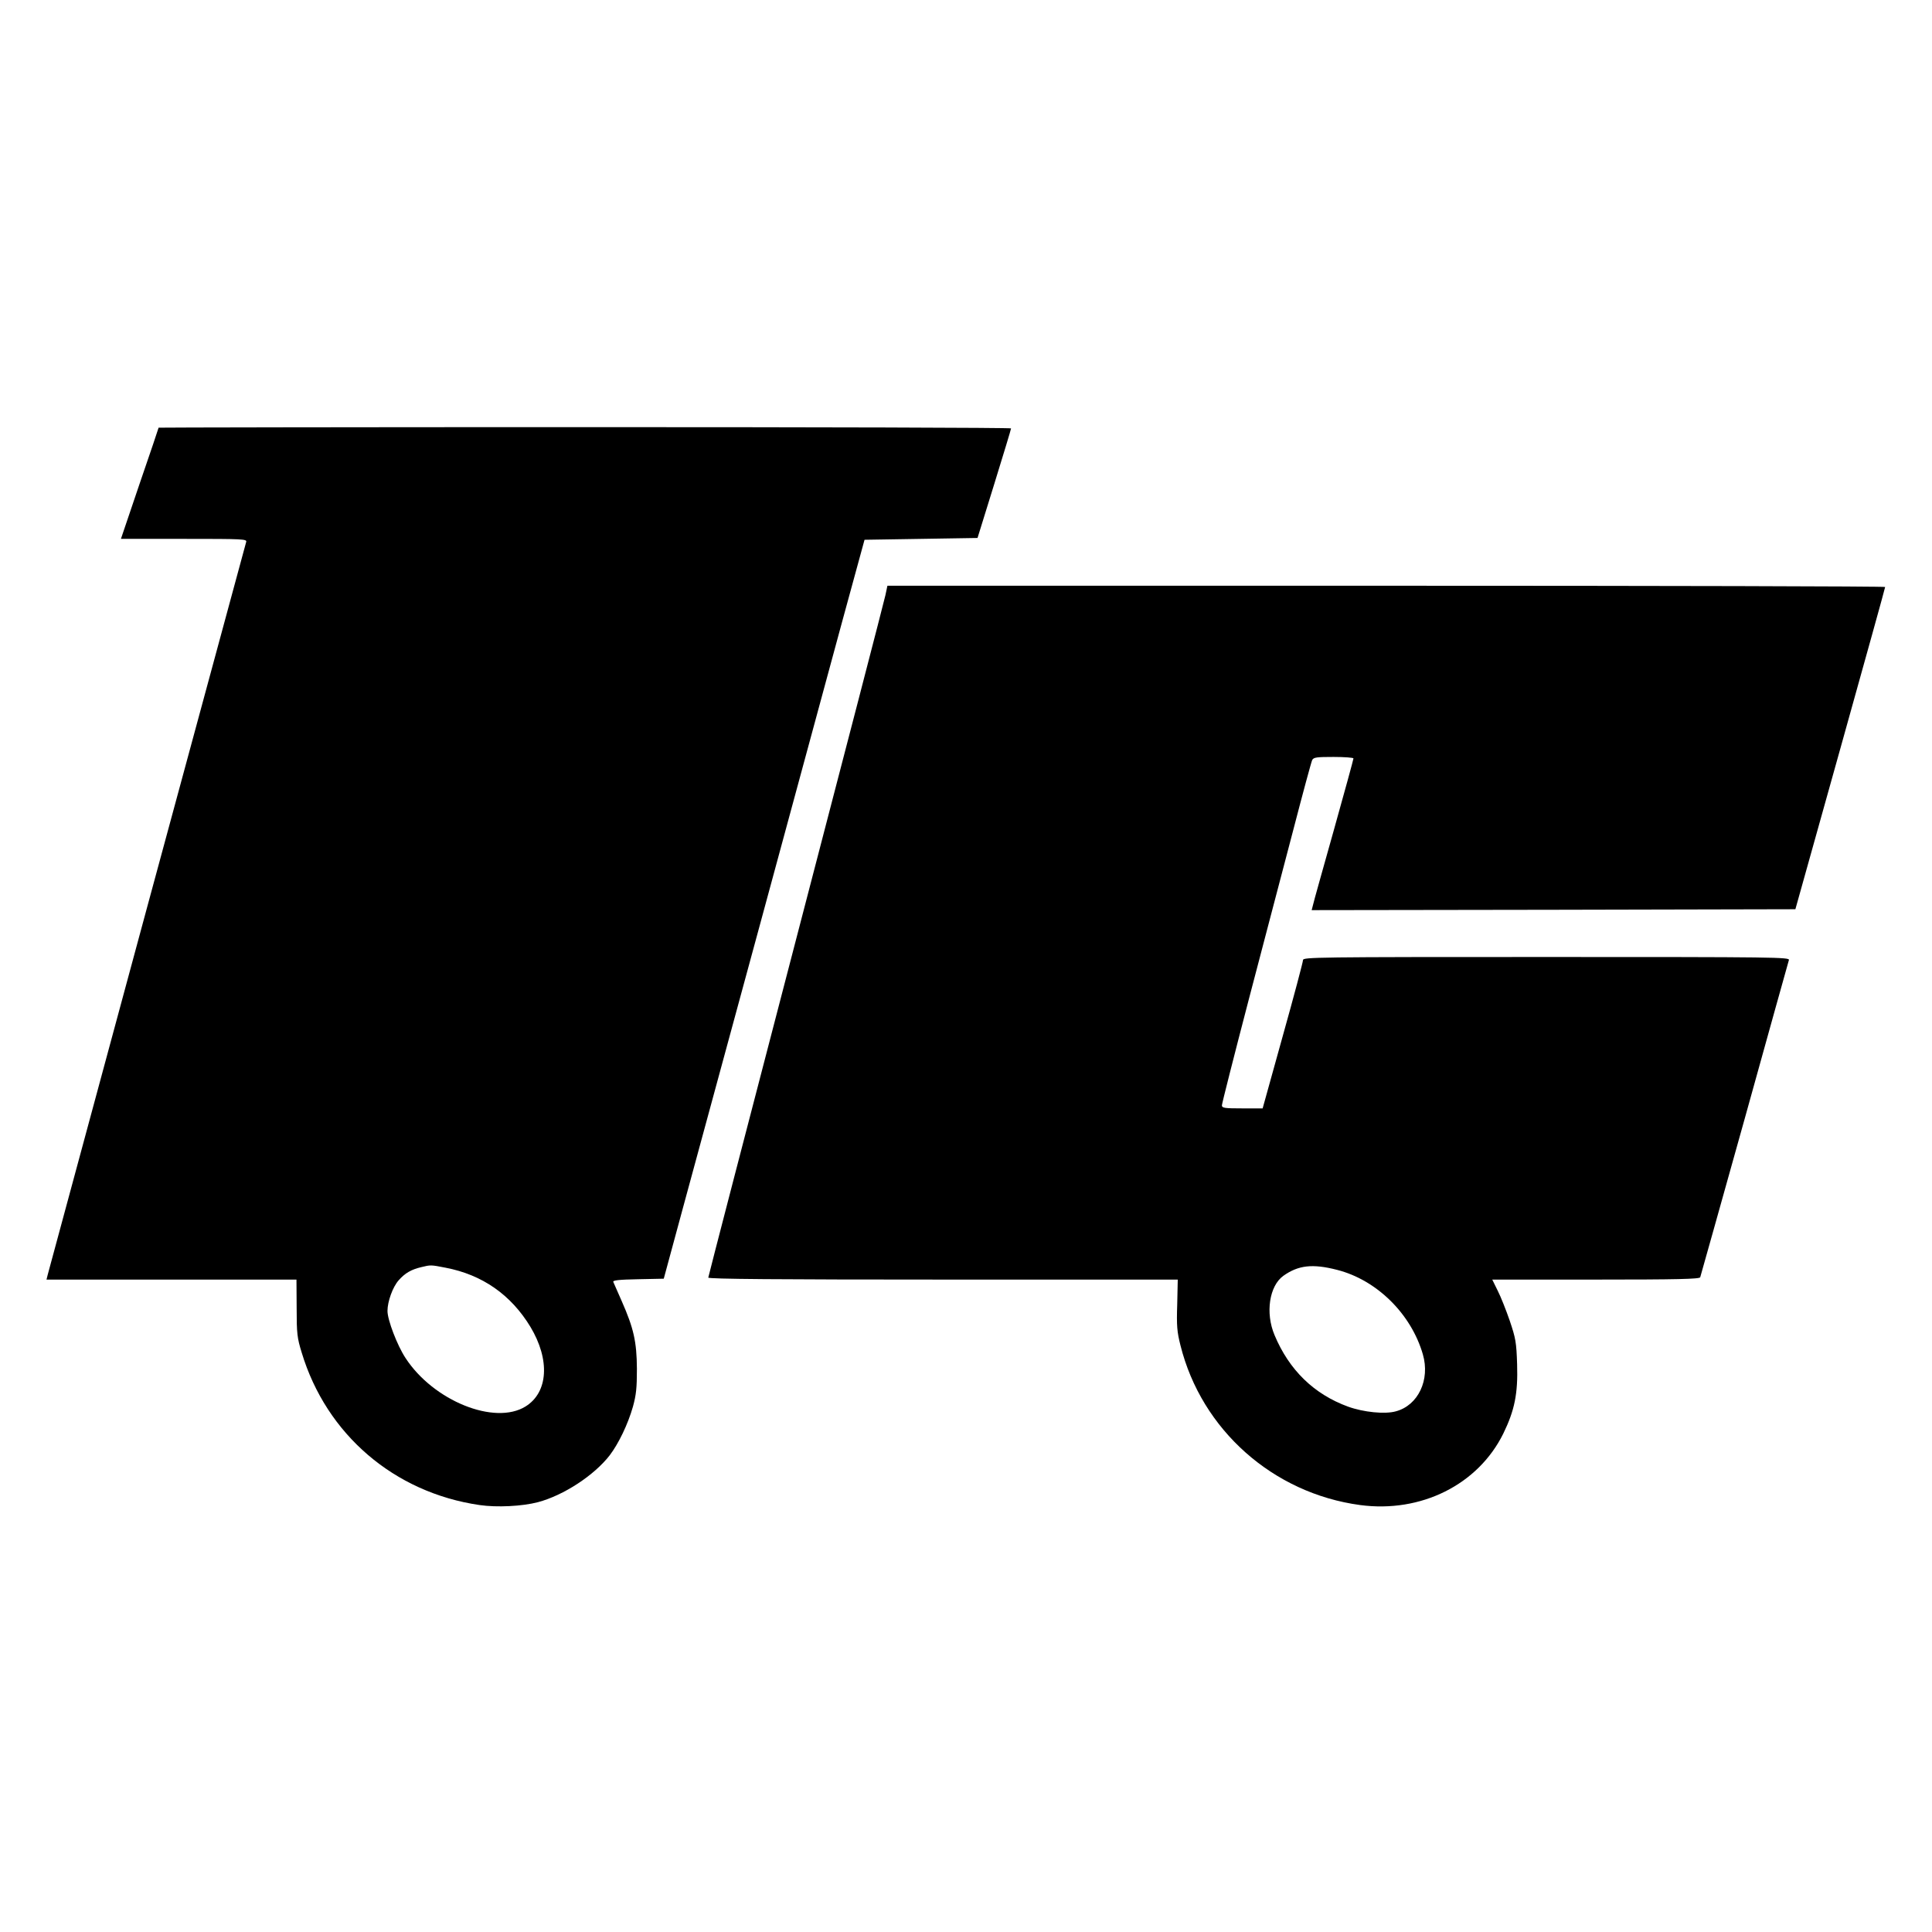
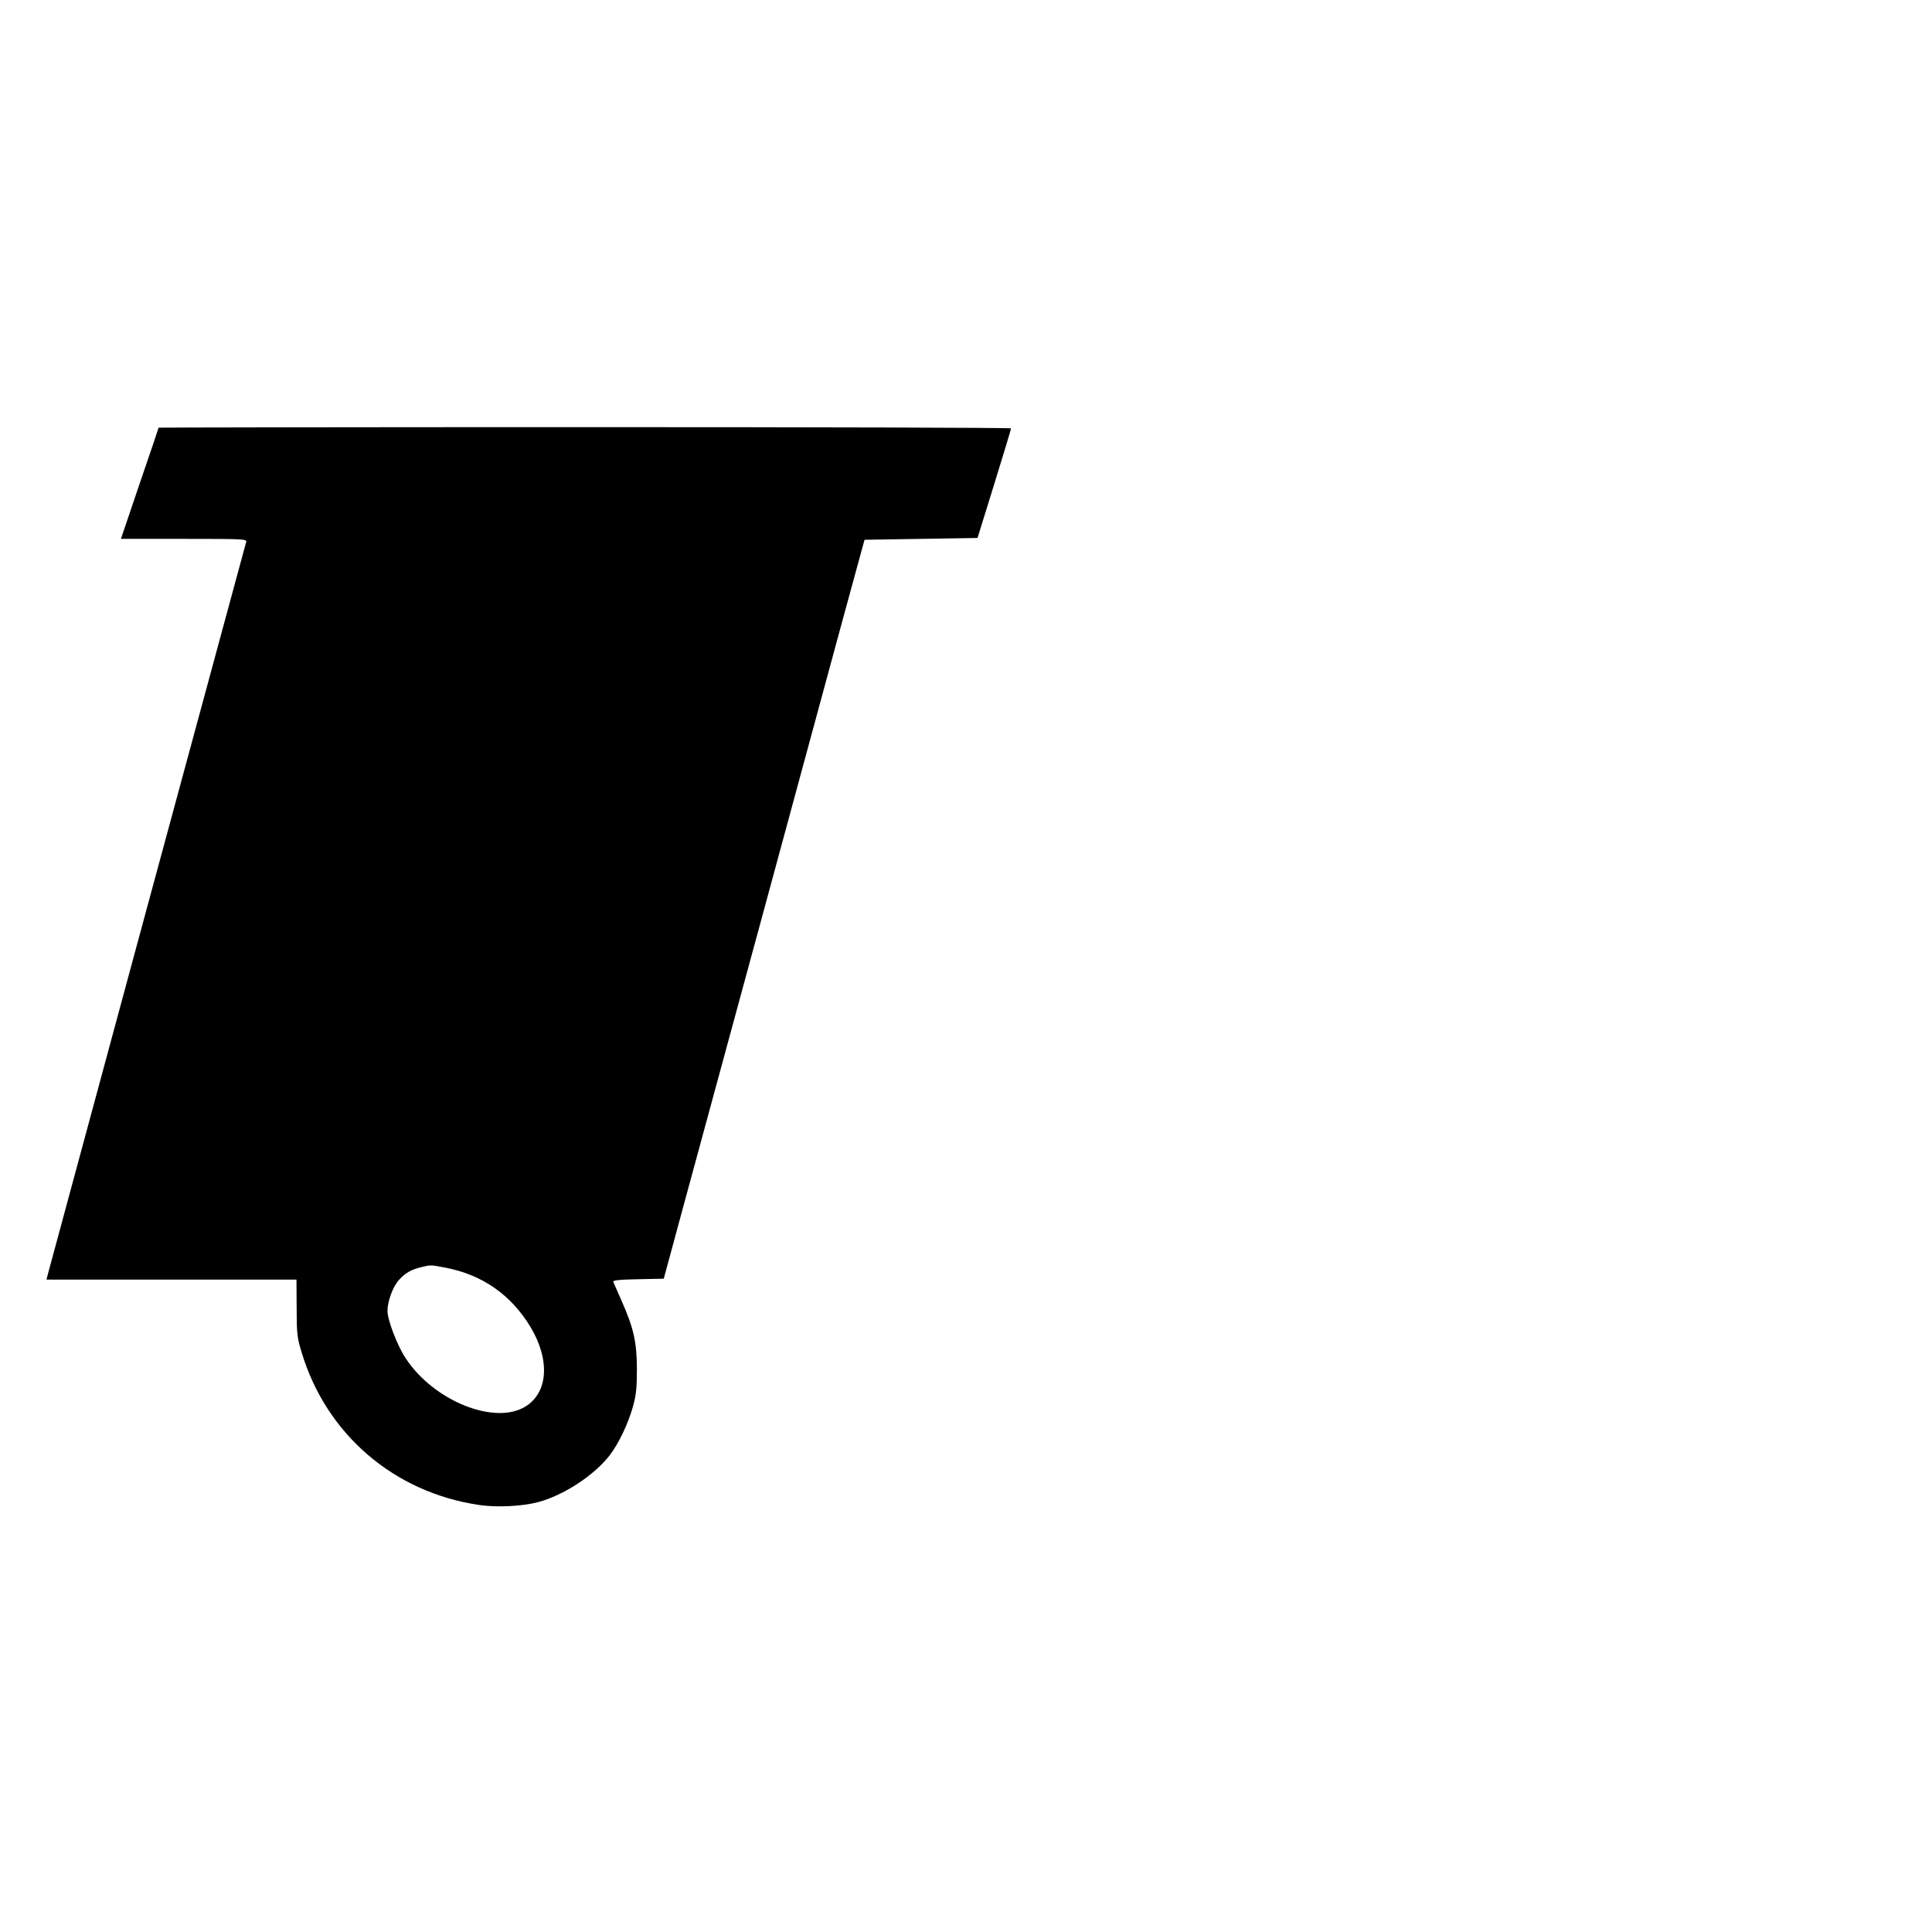
<svg xmlns="http://www.w3.org/2000/svg" version="1.0" width="1072pt" height="1072pt" viewBox="0 0 1072 1072" preserveAspectRatio="xMidYMid meet">
  <g transform="translate(0,1072) scale(0.1,-0.1)" fill="#000000" stroke="none">
    <path d="M880 8347 c0 -2 -47 -142 -105 -310 l-104 -307 350 0 c329 0 350 -1 345 -17 -9 -30 -1094 -4036 -1101 -4065 l-7 -28 694 0 693 0 1 -157 c0 -143 3 -167 28 -248 137 -454 513 -777 987 -846 96 -14 237 -7 324 16 143 38 312 149 398 260 50 66 101 172 129 270 18 66 22 103 22 210 -1 151 -18 225 -84 375 -23 52 -44 100 -47 107 -4 9 30 13 138 15 l142 3 107 395 c59 217 255 937 435 1600 180 663 382 1408 449 1655 l123 450 314 5 313 5 93 300 c51 165 93 303 93 308 0 4 -1064 7 -2365 7 -1301 0 -2365 -2 -2365 -3z m1592 -4661 c204 -39 363 -150 471 -328 110 -183 99 -364 -27 -442 -171 -106 -511 31 -666 269 -46 70 -100 211 -100 261 0 52 29 133 62 170 35 40 70 60 125 73 53 13 53 13 135 -3z" />
-     <path d="M4913 7418 c-6 -29 -230 -891 -497 -1915 -267 -1024 -486 -1867 -486 -1872 0 -8 398 -11 1303 -11 l1302 0 -3 -138 c-4 -118 -1 -152 18 -227 117 -469 514 -821 997 -886 338 -45 654 113 794 396 63 129 82 222 77 384 -4 124 -8 145 -41 243 -20 58 -50 134 -67 167 l-30 61 575 0 c452 0 576 3 579 13 2 6 113 401 246 877 132 476 243 873 246 883 5 16 -64 17 -1345 17 -1280 0 -1351 -1 -1351 -17 0 -10 -50 -199 -112 -420 l-112 -403 -113 0 c-99 0 -113 2 -113 17 0 9 67 273 149 587 83 314 193 738 247 941 53 204 100 378 105 388 8 15 25 17 119 17 61 0 110 -4 110 -8 0 -5 -49 -184 -109 -398 -60 -214 -113 -401 -116 -417 l-7 -27 1342 2 1342 3 249 890 c137 490 249 893 249 898 0 4 -1246 7 -2768 7 l-2768 0 -11 -52z m2506 -3744 c220 -56 411 -244 476 -469 41 -141 -26 -283 -150 -316 -60 -17 -179 -5 -265 26 -189 69 -327 203 -408 397 -52 123 -29 273 49 329 83 59 162 68 298 33z" />
  </g>
</svg>